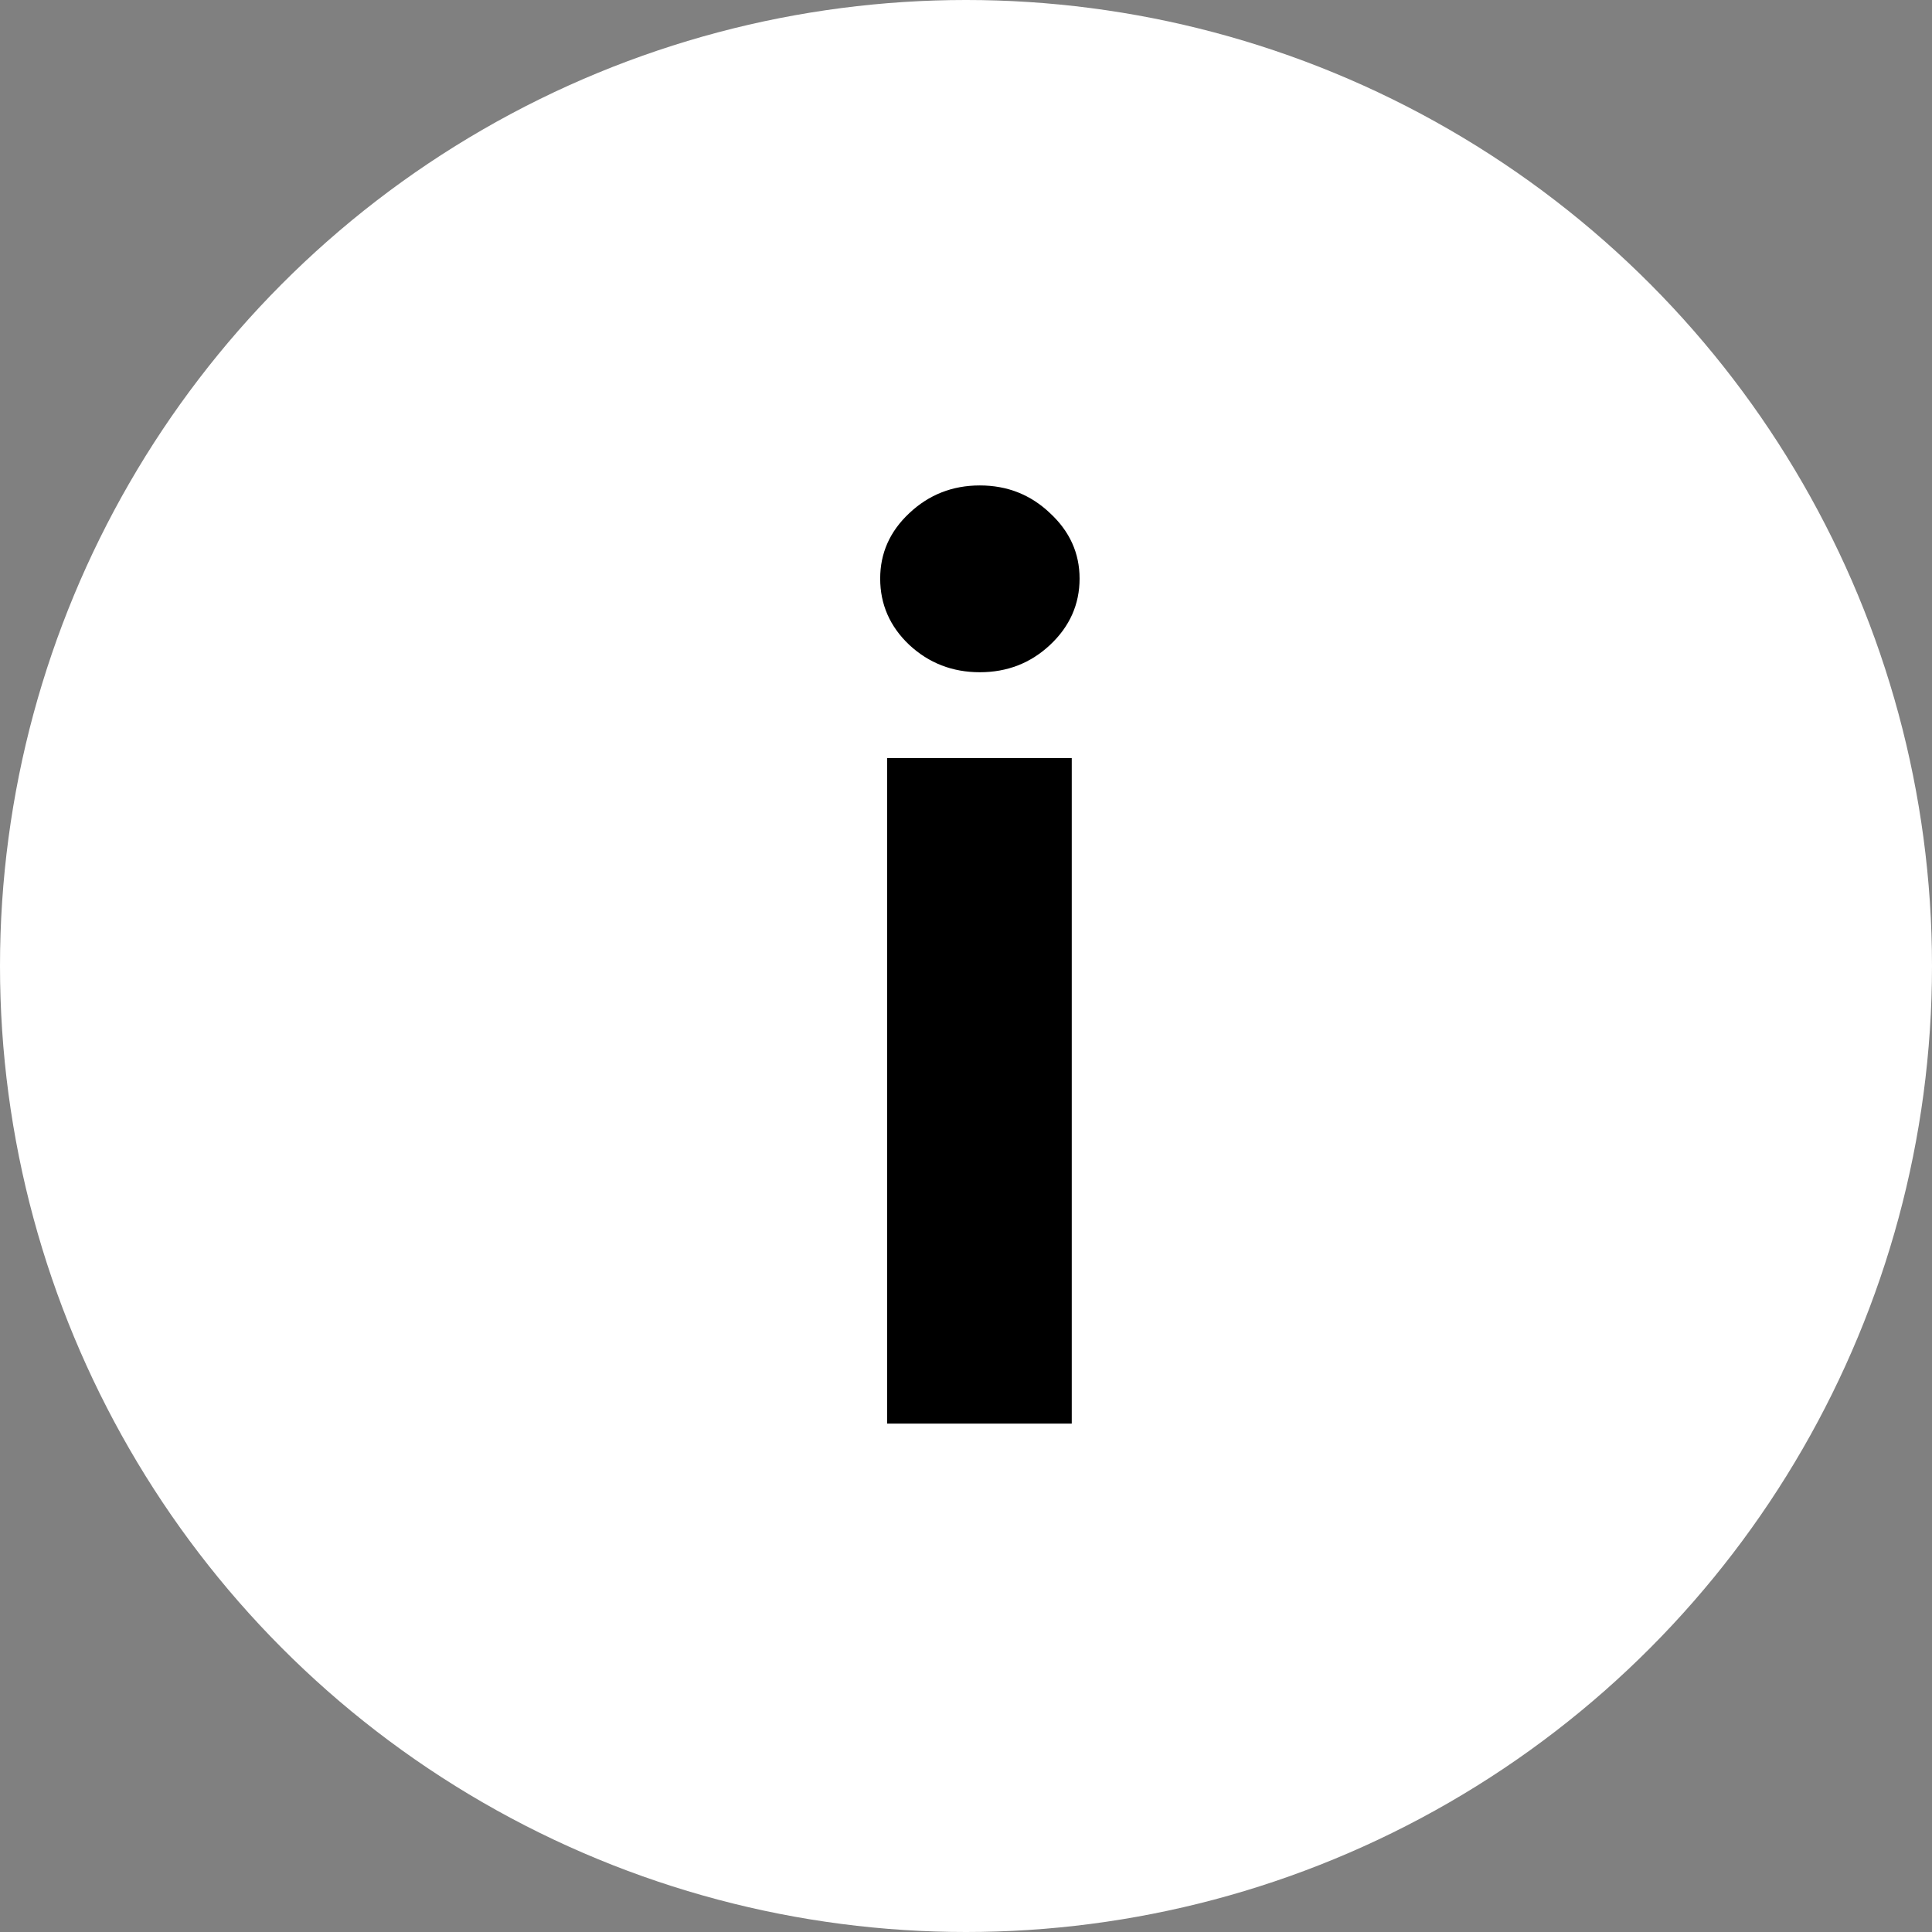
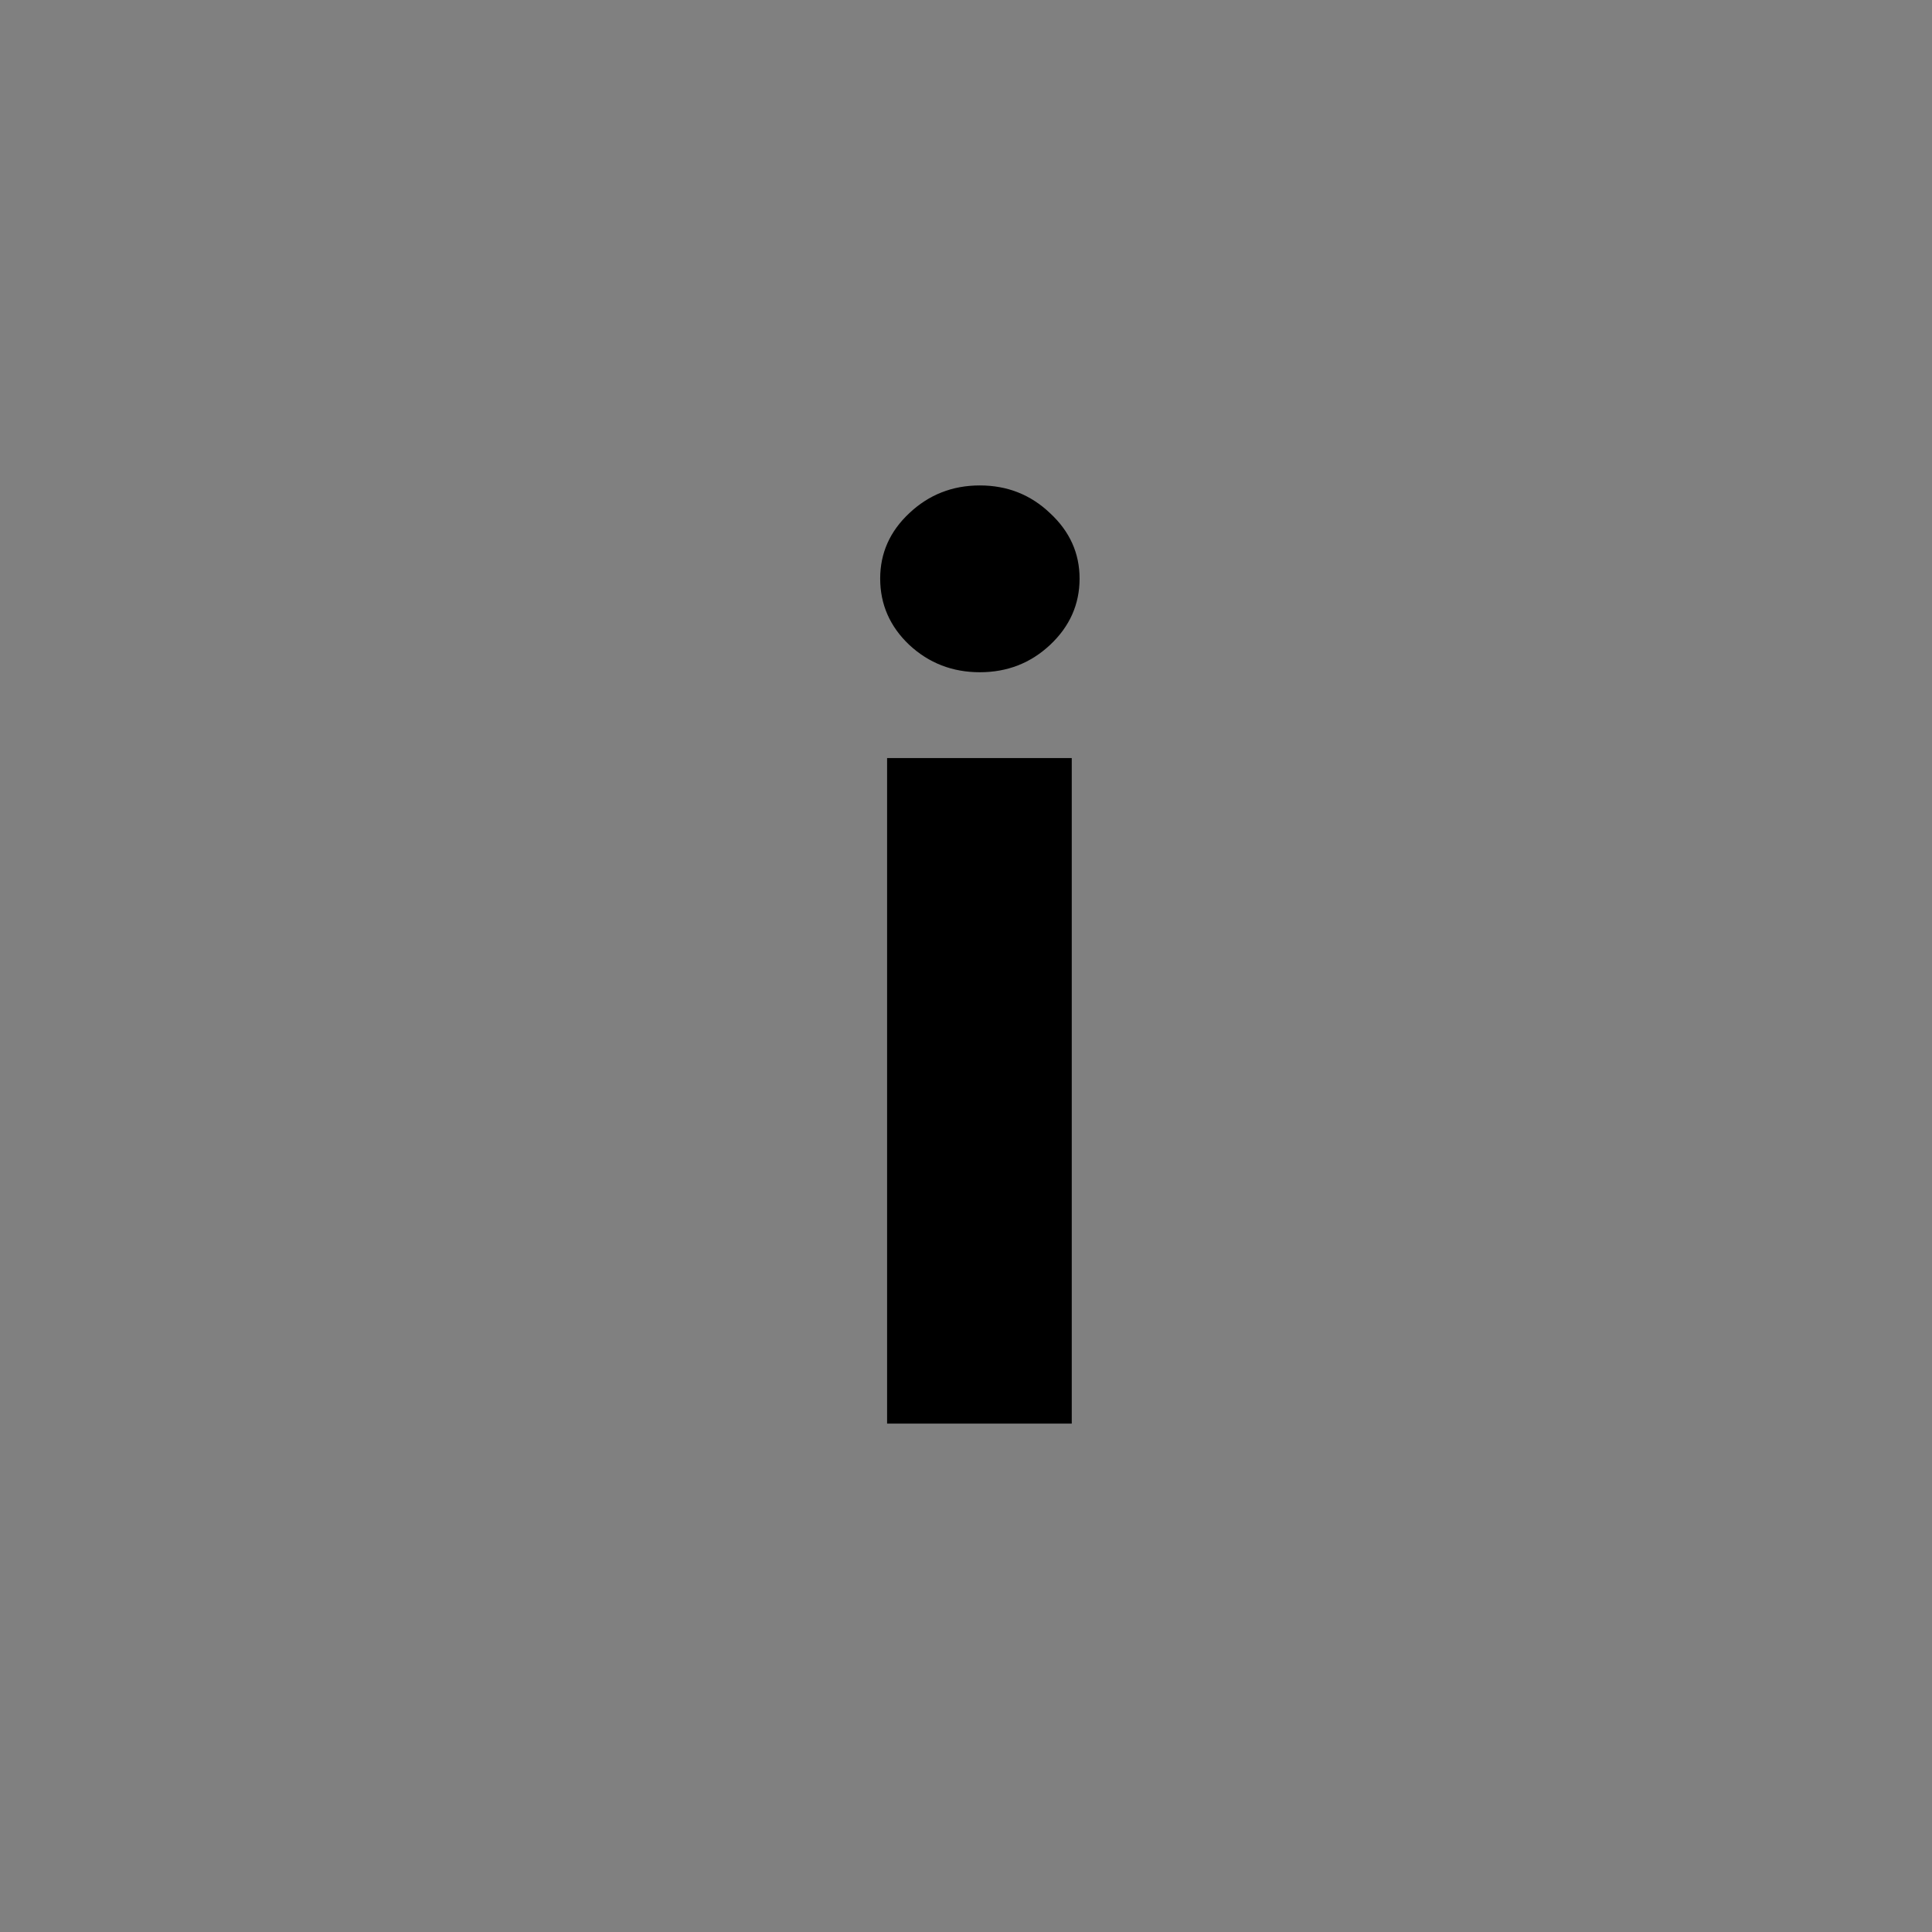
<svg xmlns="http://www.w3.org/2000/svg" width="19" height="19" viewBox="0 0 19 19" fill="none">
  <rect x="0" y="0" width="19" height="19" fill="#808080" stroke="none" />
-   <circle cx="9.5" cy="9.5" r="9.5" fill="white" />
  <path d="M8.724 14V7.455H10.54V14H8.724ZM9.636 6.611C9.366 6.611 9.135 6.521 8.942 6.342C8.751 6.161 8.656 5.943 8.656 5.69C8.656 5.44 8.751 5.226 8.942 5.047C9.135 4.865 9.366 4.774 9.636 4.774C9.906 4.774 10.136 4.865 10.327 5.047C10.52 5.226 10.617 5.44 10.617 5.69C10.617 5.943 10.52 6.161 10.327 6.342C10.136 6.521 9.906 6.611 9.636 6.611Z" fill="black" />
</svg>